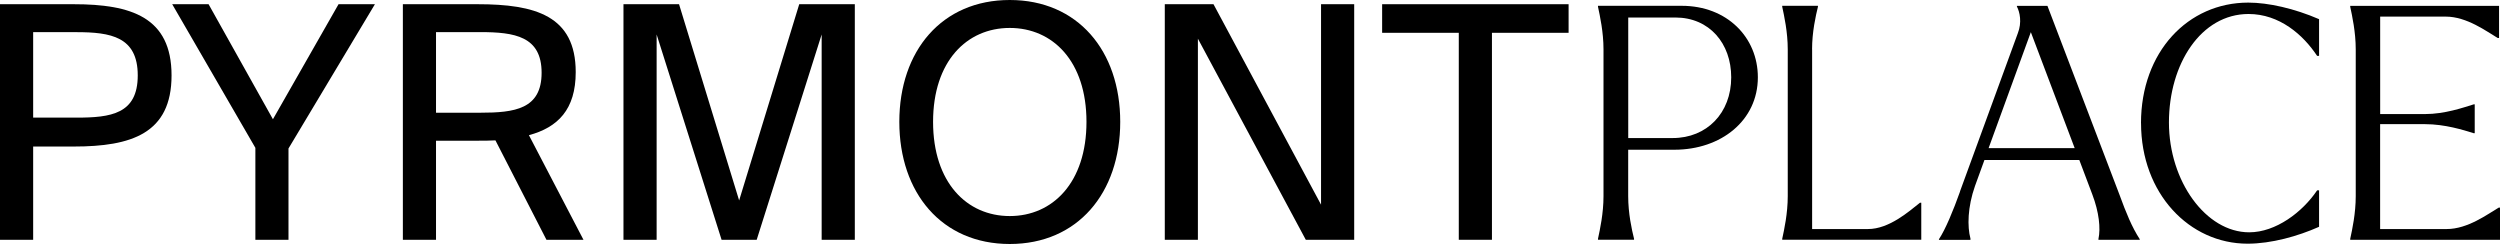
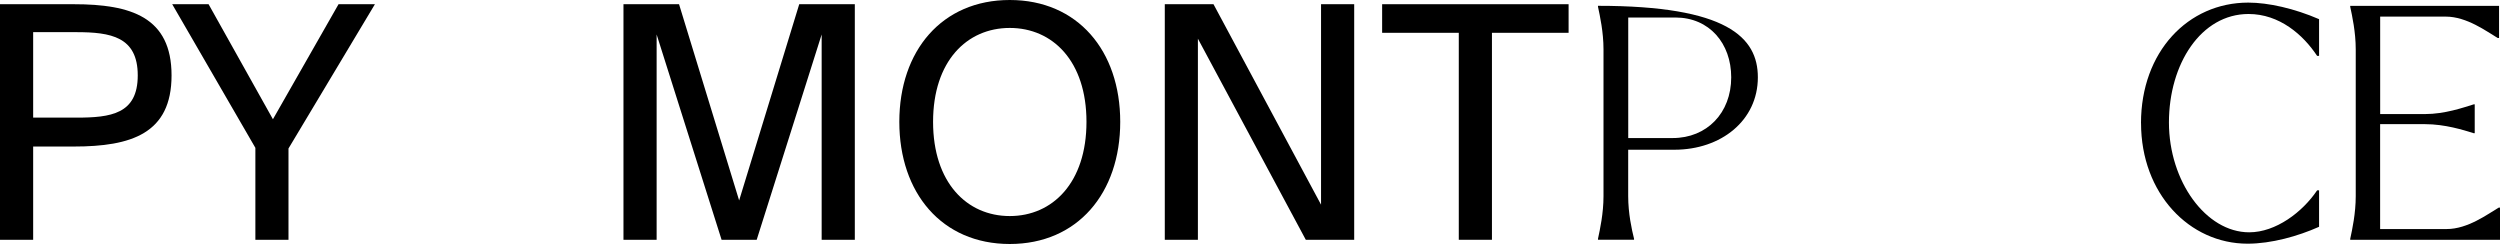
<svg xmlns="http://www.w3.org/2000/svg" width="261" height="26" viewBox="0 0 261 26" fill="none">
  <path d="M3.462 3.357V12.281H7.971C11.569 12.281 14.381 11.909 14.381 7.872C14.381 3.834 11.563 3.357 7.971 3.357H3.462ZM7.698 0.44C13.7 0.44 17.91 1.797 17.91 7.872C17.91 13.947 13.705 15.298 7.698 15.298H3.462V25.033H0V0.44H7.698Z" fill="black" />
  <path d="M35.344 0.44L28.494 12.449L21.775 0.44H17.979L26.661 15.434V25.033H30.118V15.502L39.141 0.44H35.344Z" fill="black" />
-   <path d="M45.52 3.357V11.768H50.134C53.732 11.768 56.544 11.396 56.544 7.594C56.544 3.792 53.727 3.352 50.134 3.352H45.52V3.357ZM51.726 14.654C51.113 14.69 50.506 14.69 49.862 14.69H45.52V25.033H42.059V0.44H49.862C55.863 0.44 60.105 1.629 60.105 7.531C60.105 11.433 58.241 13.297 55.219 14.114L60.917 25.038H57.052L51.726 14.659V14.654Z" fill="black" />
  <path d="M83.44 0.44L77.166 20.927L70.892 0.44H65.09V25.033H68.552V3.598L75.333 25.033H78.999L85.781 3.598V25.033H89.243V0.44H83.44Z" fill="black" />
  <path d="M105.42 22.556C109.898 22.556 113.428 19.063 113.428 12.721C113.428 6.379 109.898 2.917 105.42 2.917C100.943 2.917 97.413 6.379 97.413 12.721C97.413 19.063 100.943 22.556 105.42 22.556ZM105.42 25.473C98.33 25.473 93.889 20.147 93.889 12.721C93.889 5.295 98.335 0 105.42 0C112.506 0 116.952 5.289 116.952 12.721C116.952 20.152 112.506 25.473 105.42 25.473Z" fill="black" />
  <path d="M137.917 0.44V21.367L126.689 0.44H121.604V25.033H125.06V4.038L136.325 25.033H141.378V0.44H137.917Z" fill="black" />
  <path d="M144.295 0.44V3.425H152.297V25.033H155.759V3.425H163.761V0.44H144.295Z" fill="black" />
-   <path d="M180.739 8.07C180.739 4.54 178.467 1.828 174.905 1.828H169.988V14.412H174.633C178.194 14.412 180.739 11.799 180.739 8.07ZM166.83 0.607H175.581C180.294 0.607 183.52 3.896 183.52 8.07C183.52 12.579 179.687 15.632 174.801 15.632H169.983V20.482C169.983 22.278 170.355 23.975 170.595 24.928V25.027H166.83V24.928C167.034 23.975 167.406 22.283 167.406 20.482V5.153C167.406 3.357 167.034 1.66 166.83 0.707V0.607Z" fill="black" />
-   <path d="M189.186 5.153V23.912H195.02C197.224 23.912 199.293 22.079 200.445 21.163H200.581V25.027H186.064V24.928C186.269 23.98 186.641 22.283 186.641 20.482V5.153C186.641 3.357 186.269 1.66 186.064 0.707V0.607H189.793V0.707C189.558 1.655 189.18 3.352 189.18 5.153" fill="black" />
-   <path d="M216.597 15.465L212.02 3.357L207.61 15.465H216.597ZM204.625 19.979L210.664 3.462C211.103 2.341 210.868 1.257 210.564 0.681V0.613H213.753L221.284 20.356C221.965 22.221 222.572 23.713 223.389 24.97V25.038H219.079V24.939C219.315 23.855 219.147 22.158 218.435 20.293L217.079 16.701H207.176L206.191 19.413C205.411 21.618 205.379 23.655 205.715 24.907V25.043H202.426V24.975C203.101 23.959 203.918 21.99 204.631 19.99" fill="black" />
+   <path d="M180.739 8.07C180.739 4.54 178.467 1.828 174.905 1.828H169.988V14.412H174.633C178.194 14.412 180.739 11.799 180.739 8.07ZM166.83 0.607C180.294 0.607 183.52 3.896 183.52 8.07C183.52 12.579 179.687 15.632 174.801 15.632H169.983V20.482C169.983 22.278 170.355 23.975 170.595 24.928V25.027H166.83V24.928C167.034 23.975 167.406 22.283 167.406 20.482V5.153C167.406 3.357 167.034 1.66 166.83 0.707V0.607Z" fill="black" />
  <path d="M223.52 12.857C223.52 5.394 228.437 0.272 234.716 0.272C236.816 0.272 239.534 0.885 242.111 2.001V5.834H241.907C240.451 3.629 237.974 1.461 234.748 1.461C229.799 1.461 226.437 6.651 226.437 12.789C226.437 18.927 230.301 24.253 234.816 24.253C237.597 24.253 240.377 22.147 241.907 19.874H242.111V23.677C239.906 24.661 237.125 25.441 234.648 25.441C228.578 25.441 223.525 20.215 223.525 12.857" fill="black" />
  <path d="M248.485 12.956V23.912H255.439C257.644 23.912 259.713 22.352 260.865 21.676H261.001V25.033H245.363V24.933C245.568 23.985 245.939 22.289 245.939 20.487V5.153C245.939 3.357 245.568 1.66 245.363 0.712V0.613H260.901V3.97H260.765C259.613 3.289 257.544 1.734 255.34 1.734H248.49V11.909H253.172C255.24 11.909 257.173 11.228 258.262 10.893H258.361V13.909H258.262C257.178 13.569 255.245 12.962 253.172 12.962H248.49L248.485 12.956Z" fill="black" />
</svg>